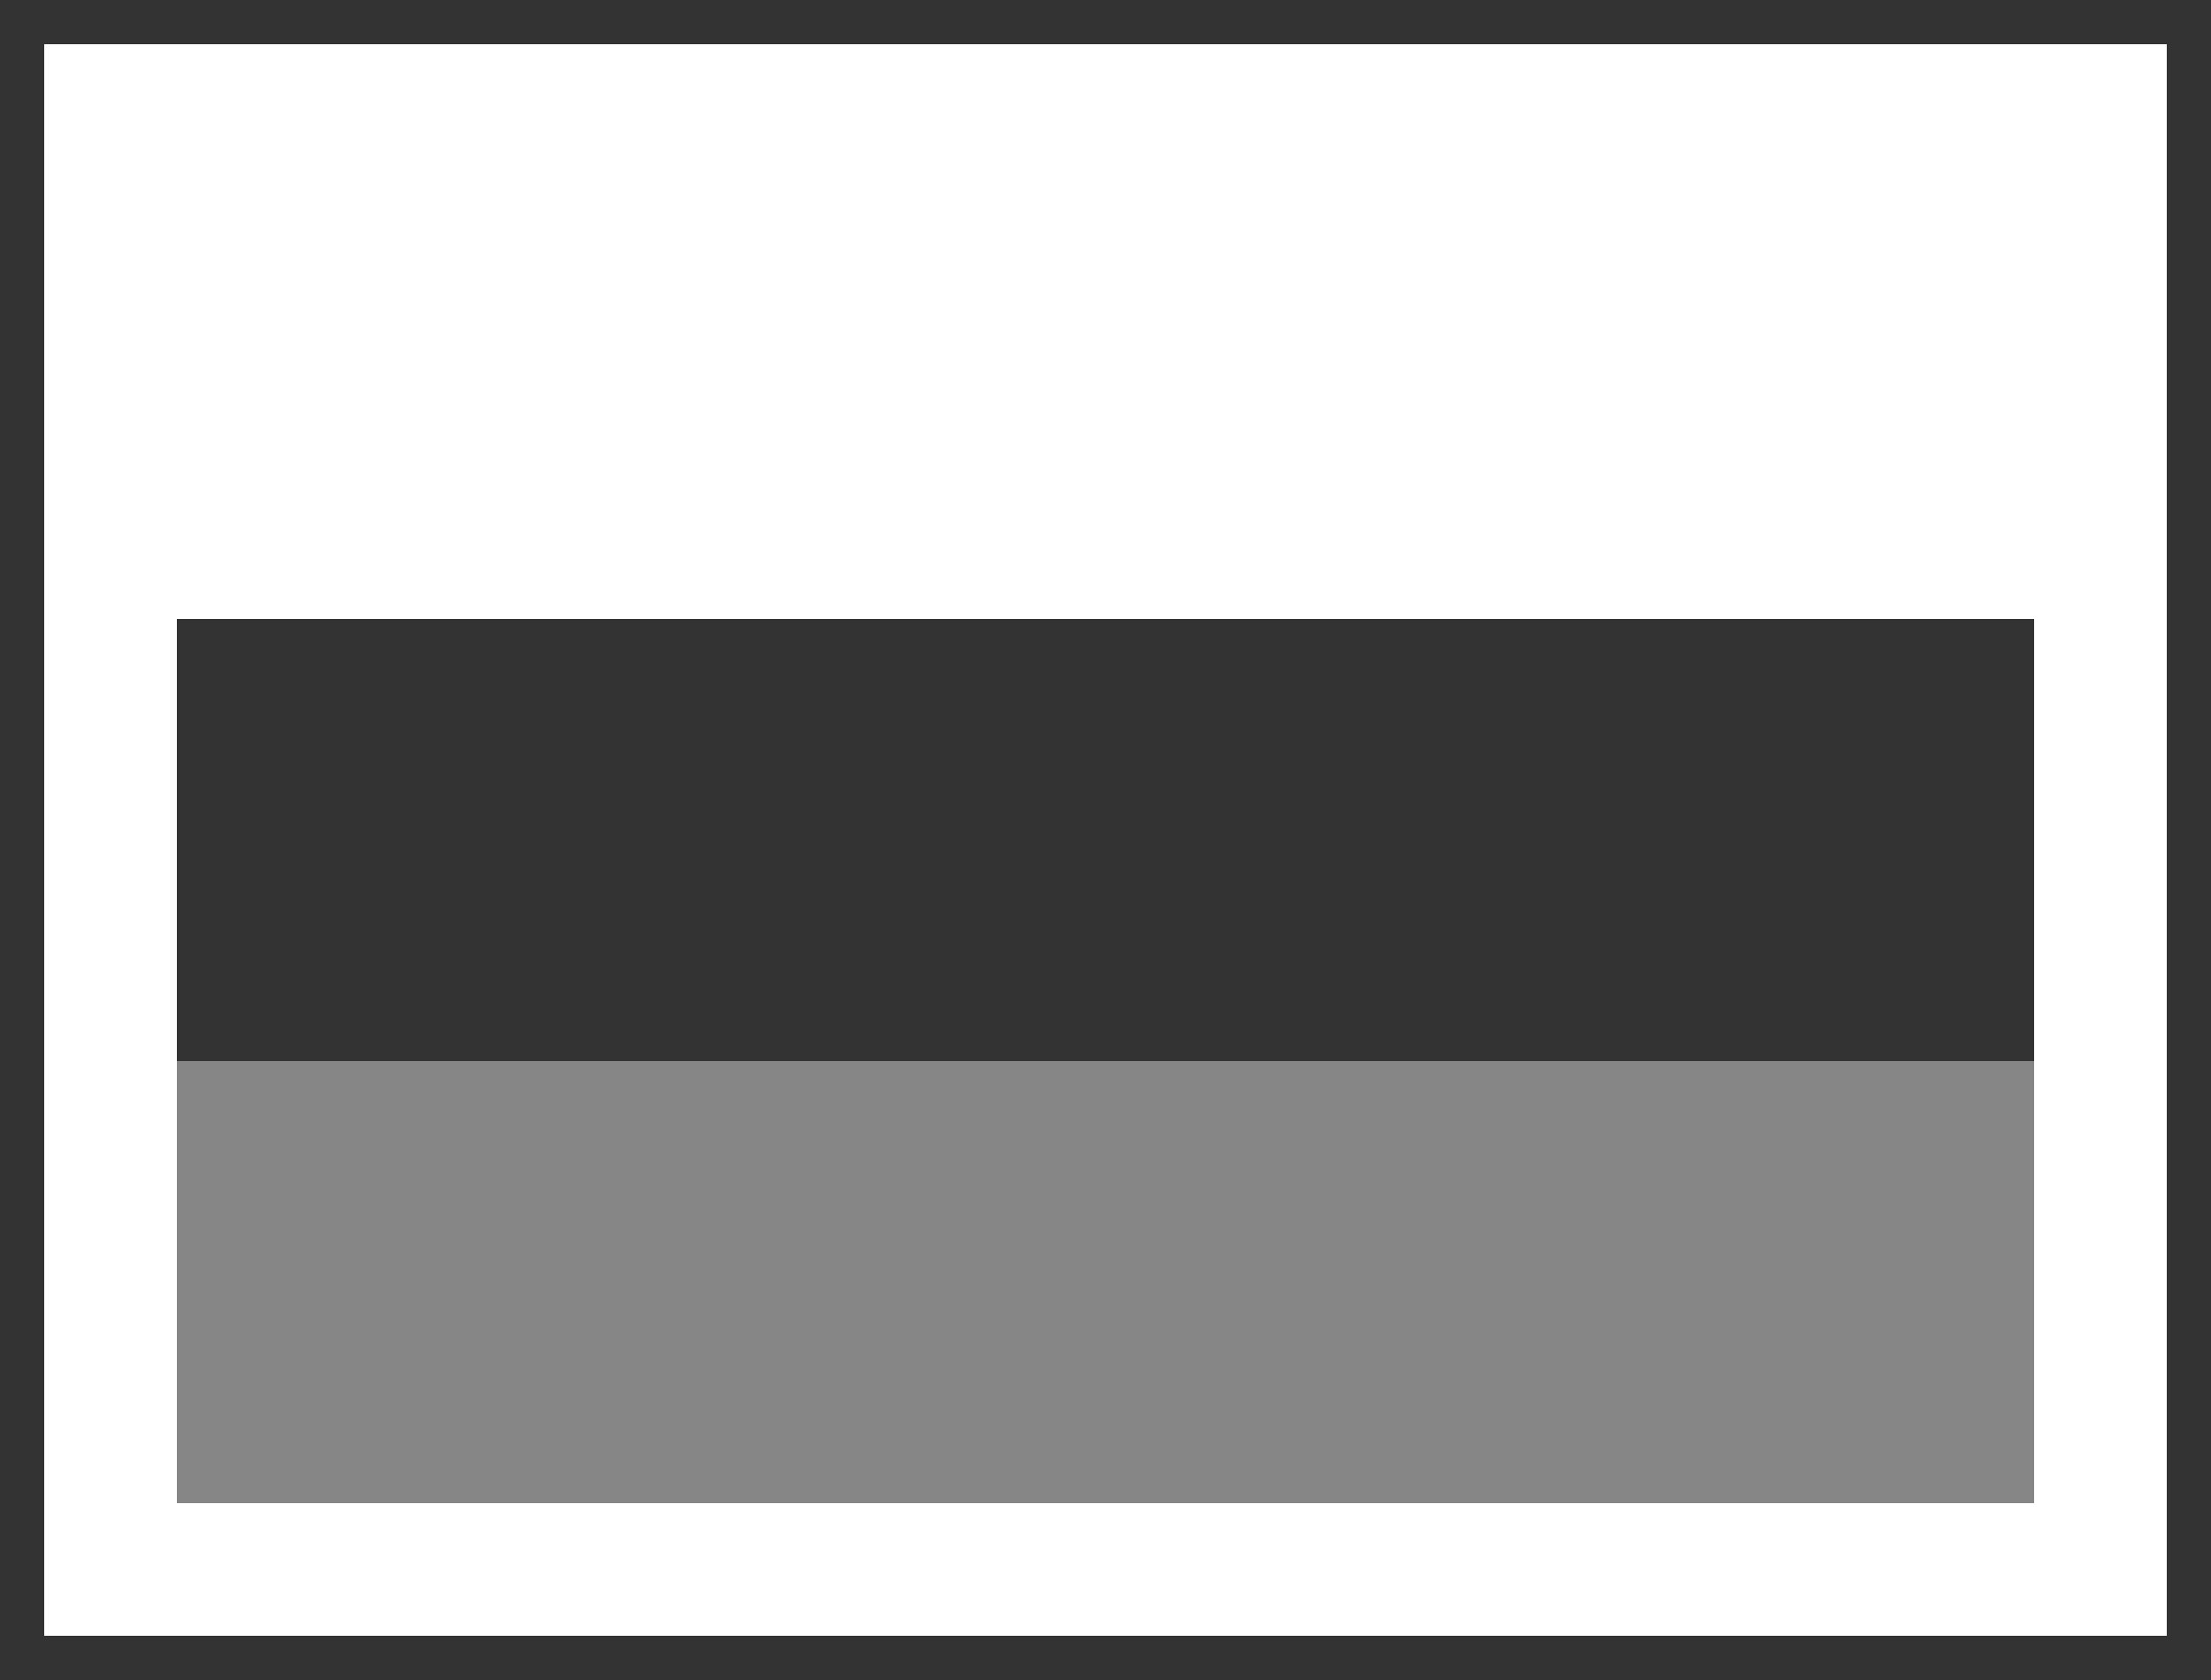
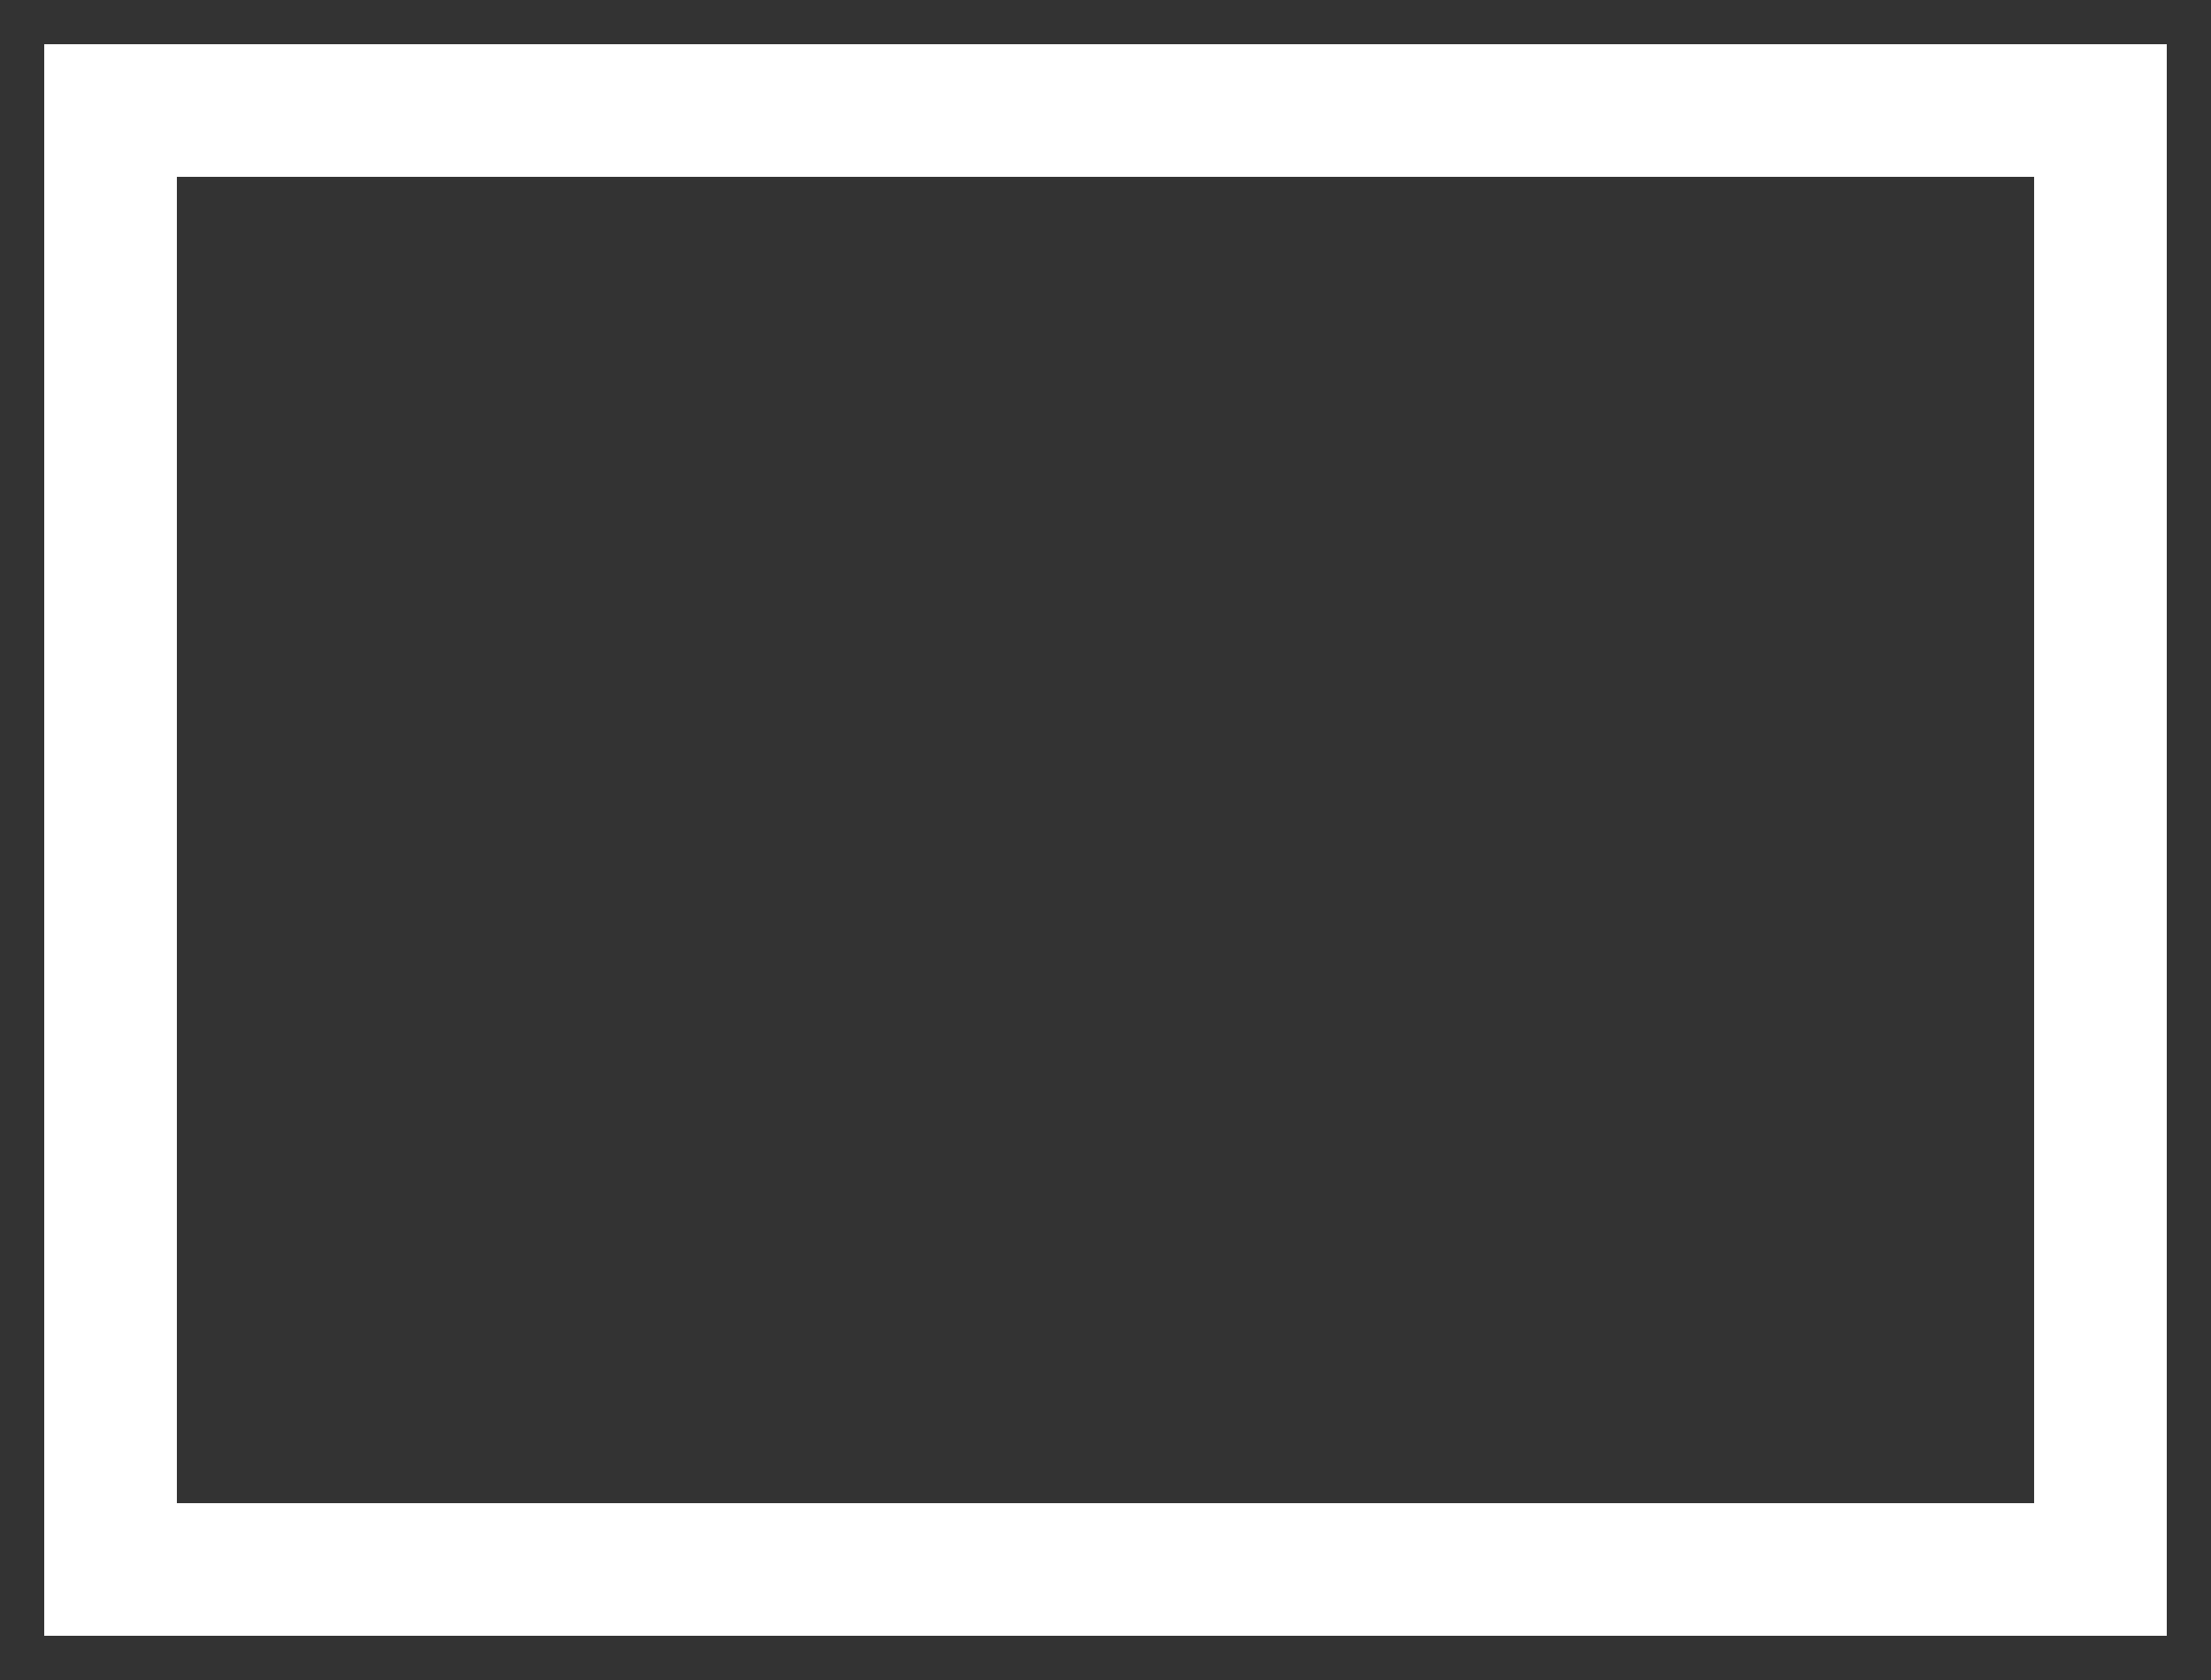
<svg xmlns="http://www.w3.org/2000/svg" width="25" height="19" viewBox="0 0 25 19" fill="none">
  <rect x="0" y="0" width="25" height="19" fill="#333333" stroke="none" />
  <path d="M23.75 2V1.25H23H2H1.25V2V17V17.75H2H23H23.75V17V2Z" stroke="white" stroke-width="1.5" />
-   <path opacity="0.41" d="M2 12L2 17H23V12H2Z" fill="white" />
-   <path d="M2 2L2 7L23 7V2L2 2Z" fill="white" />
</svg>